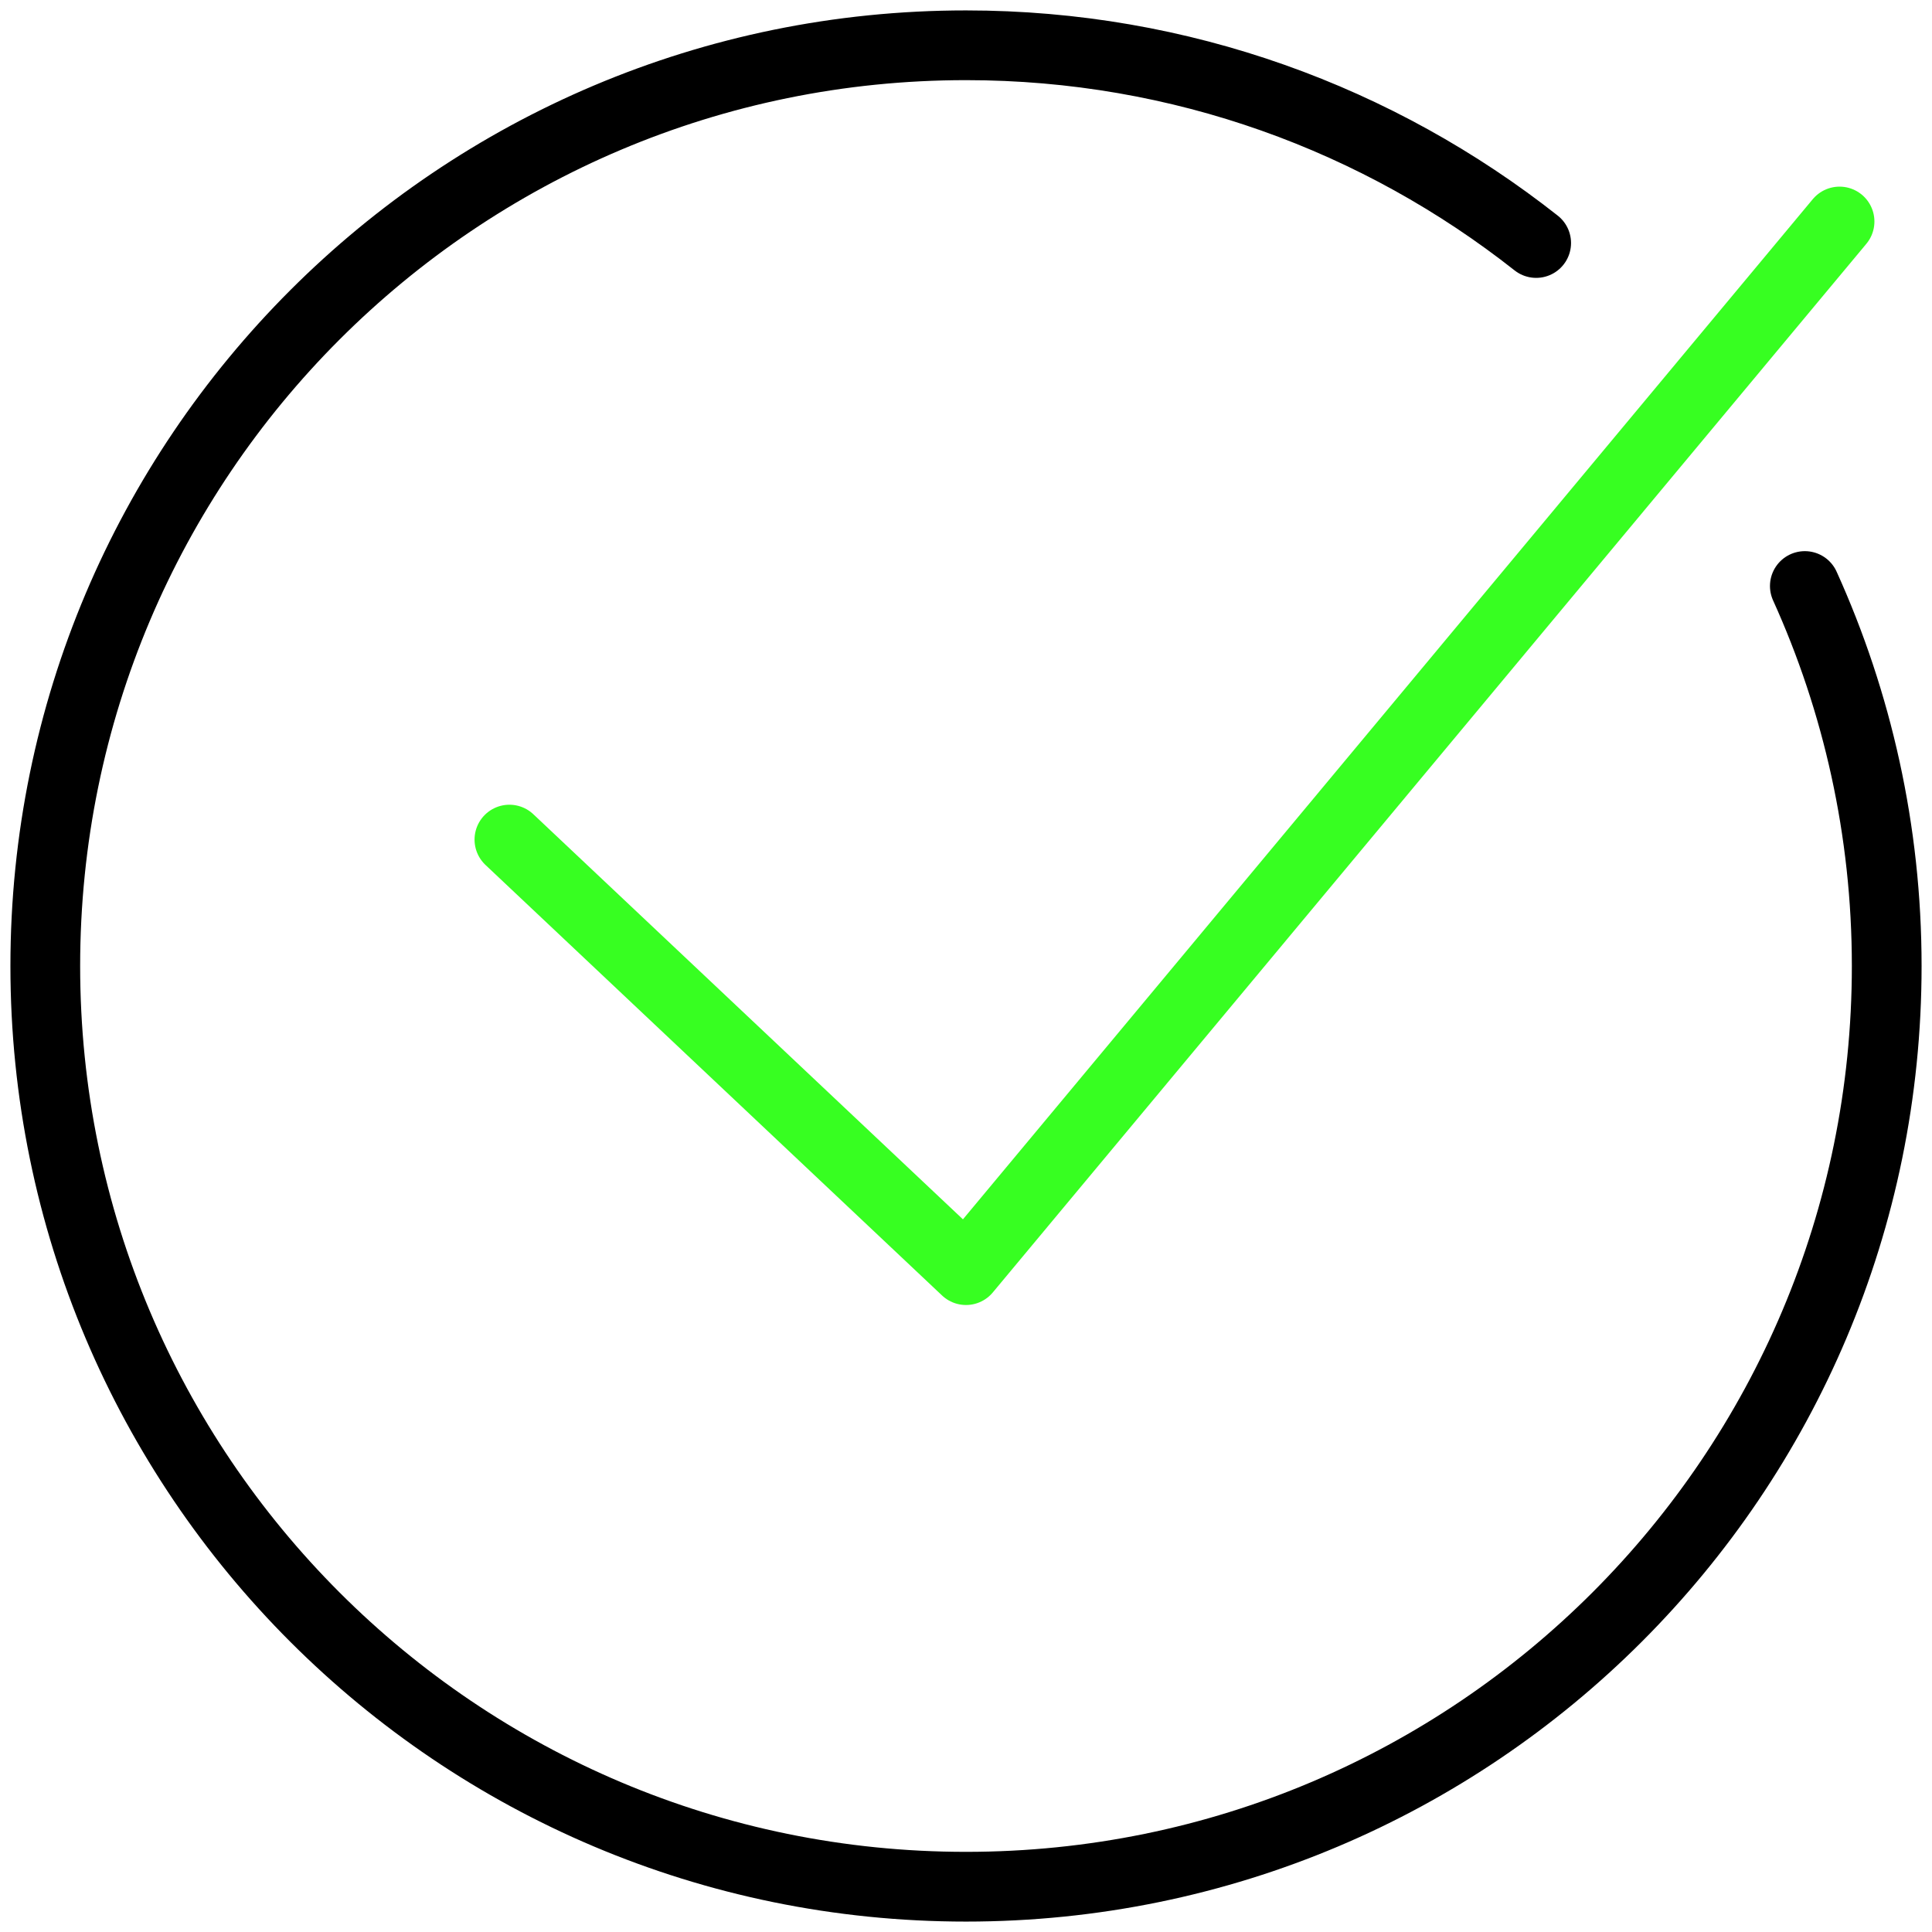
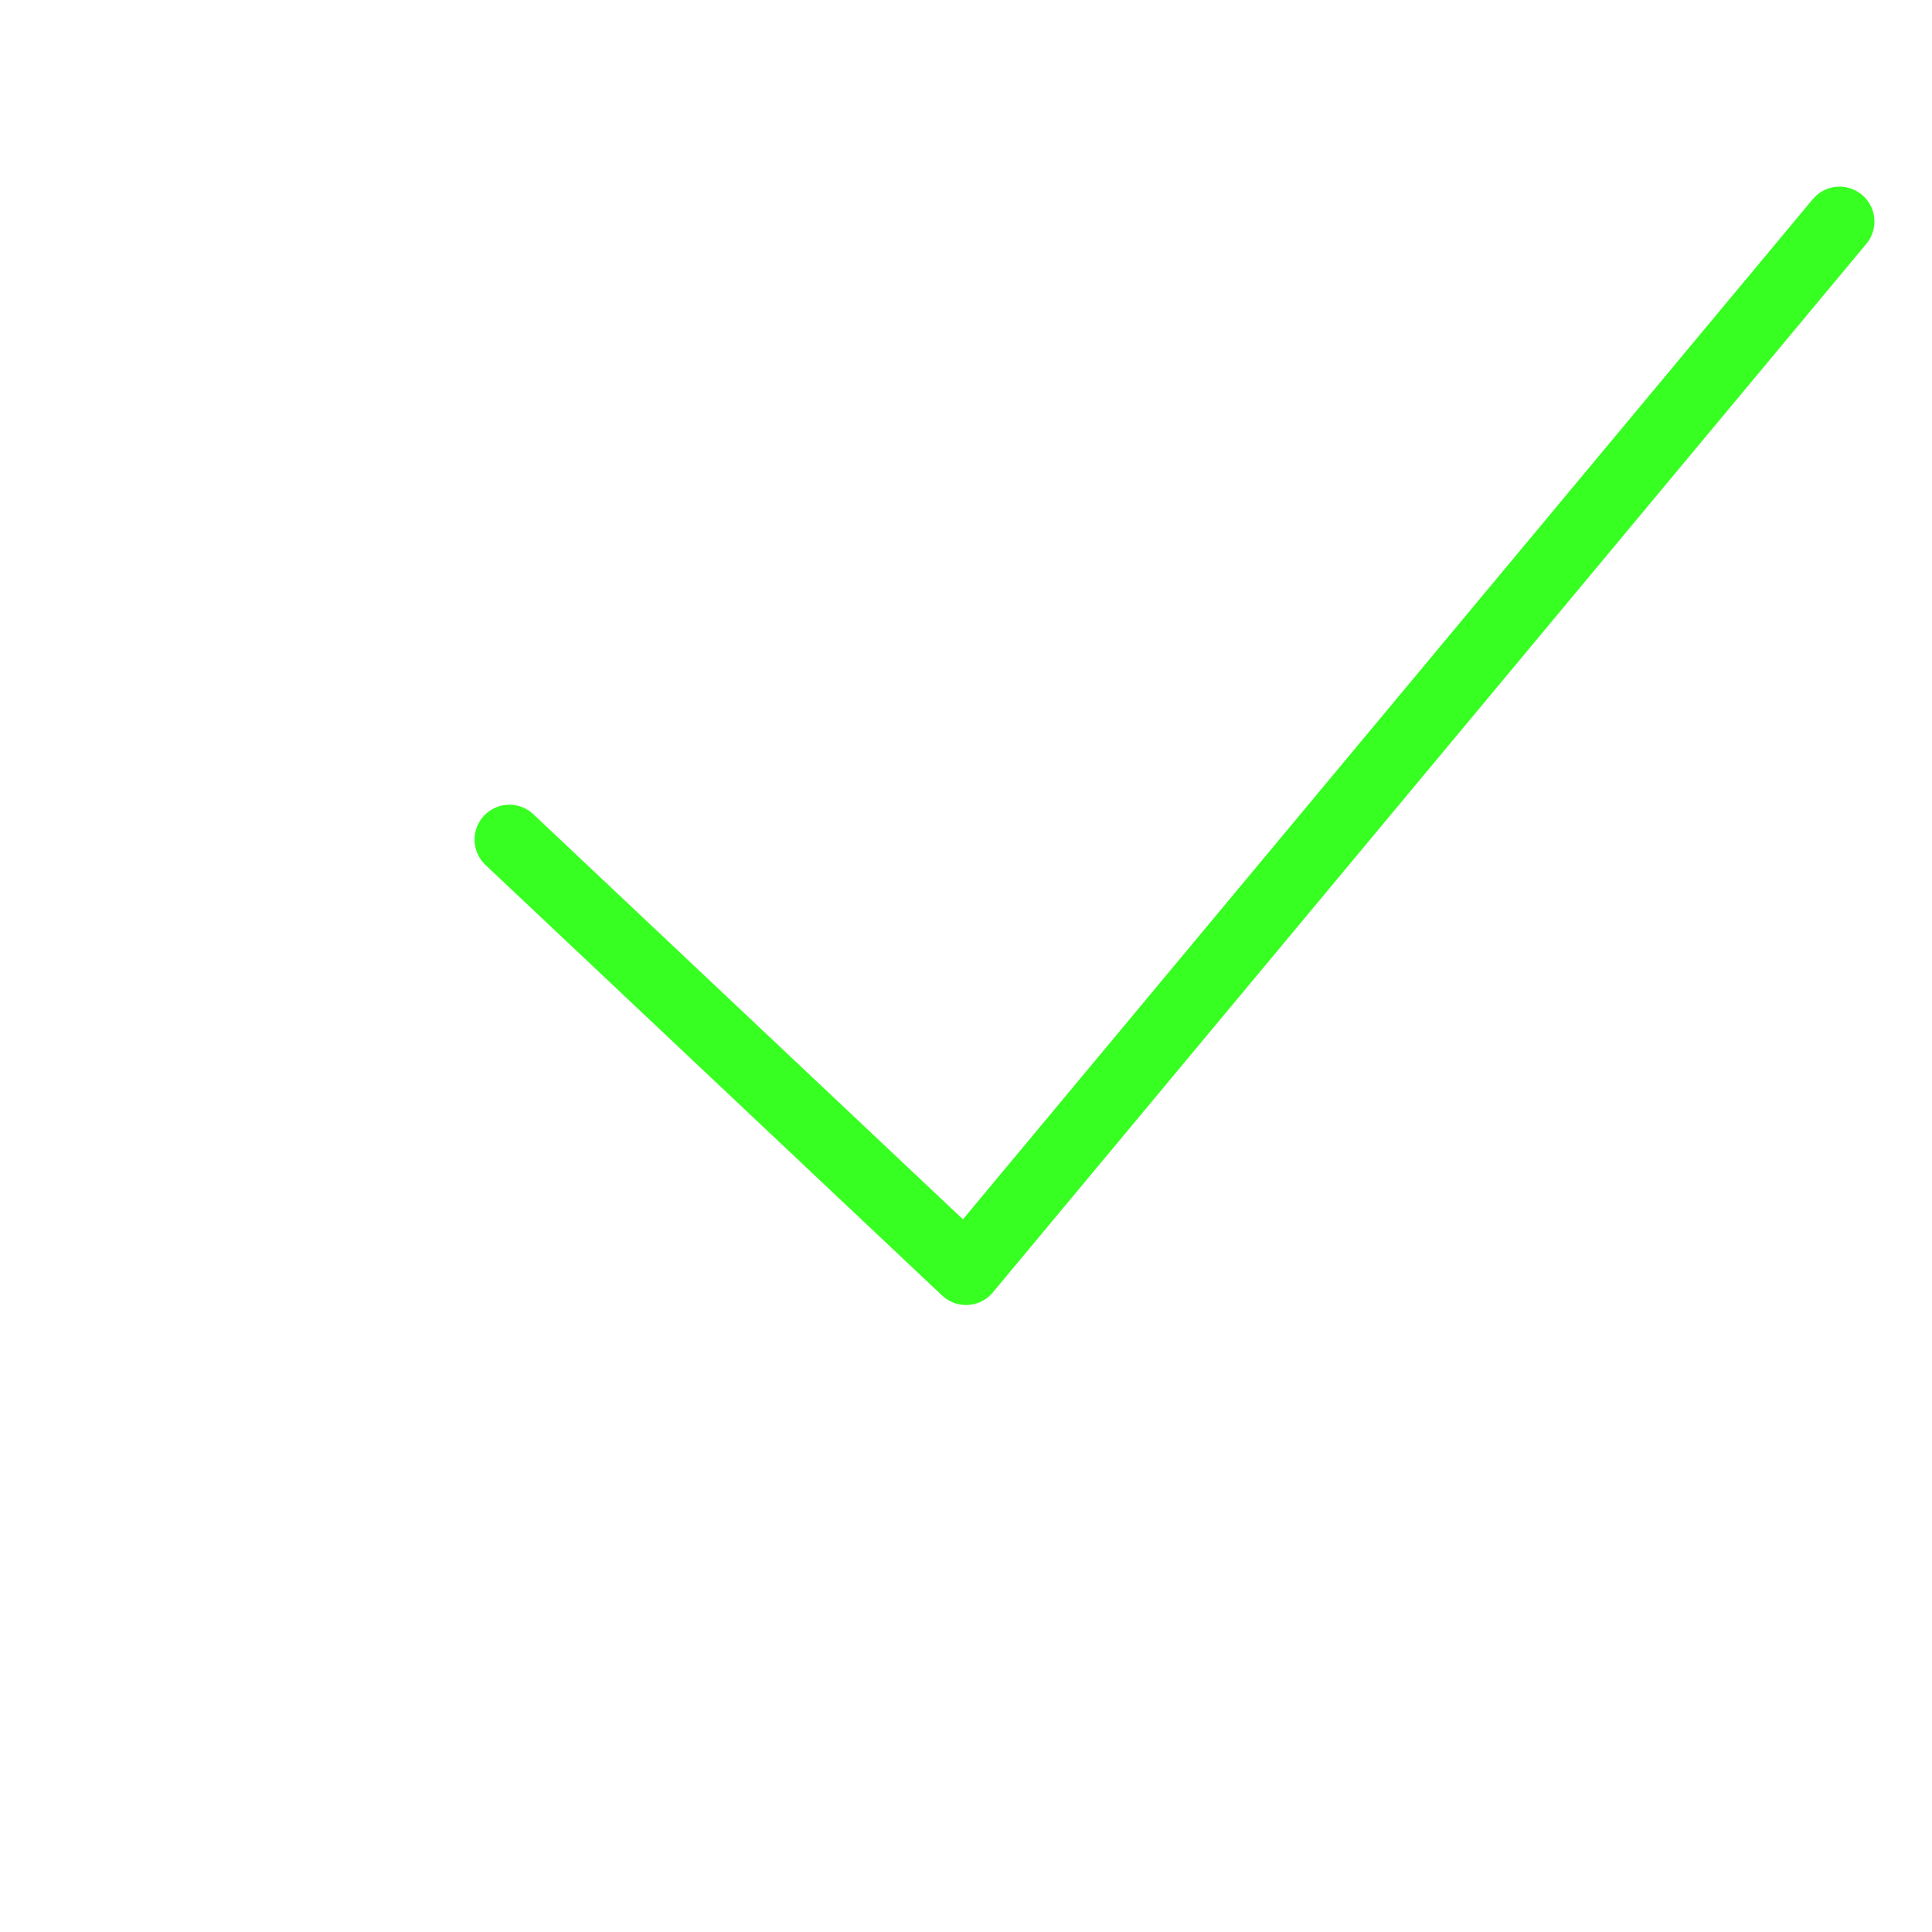
<svg xmlns="http://www.w3.org/2000/svg" version="1.1" id="Layer_1" x="0px" y="0px" viewBox="0 0 512 512" style="enable-background:new 0 0 512 512;" xml:space="preserve">
  <style type="text/css"> .st0{fill:none;stroke:#37FF21;stroke-width:18.48;stroke-linecap:round;stroke-linejoin:round;stroke-miterlimit:10;} .st1{fill:none;stroke:#000000;stroke-width:18.48;stroke-linecap:round;stroke-linejoin:round;stroke-miterlimit:10;} </style>
  <g>
    <polyline class="st0" points="135,222.5 256,336.6 487.5,58.7 " />
-     <path class="st1" d="M407.1,64.4C365.5,31.6,313.1,12,256,12C121.2,12,12,121.2,12,256s109.2,244,244,244s244-109.2,244-244 c0-35.9-7.8-70-21.7-100.7" />
  </g>
</svg>